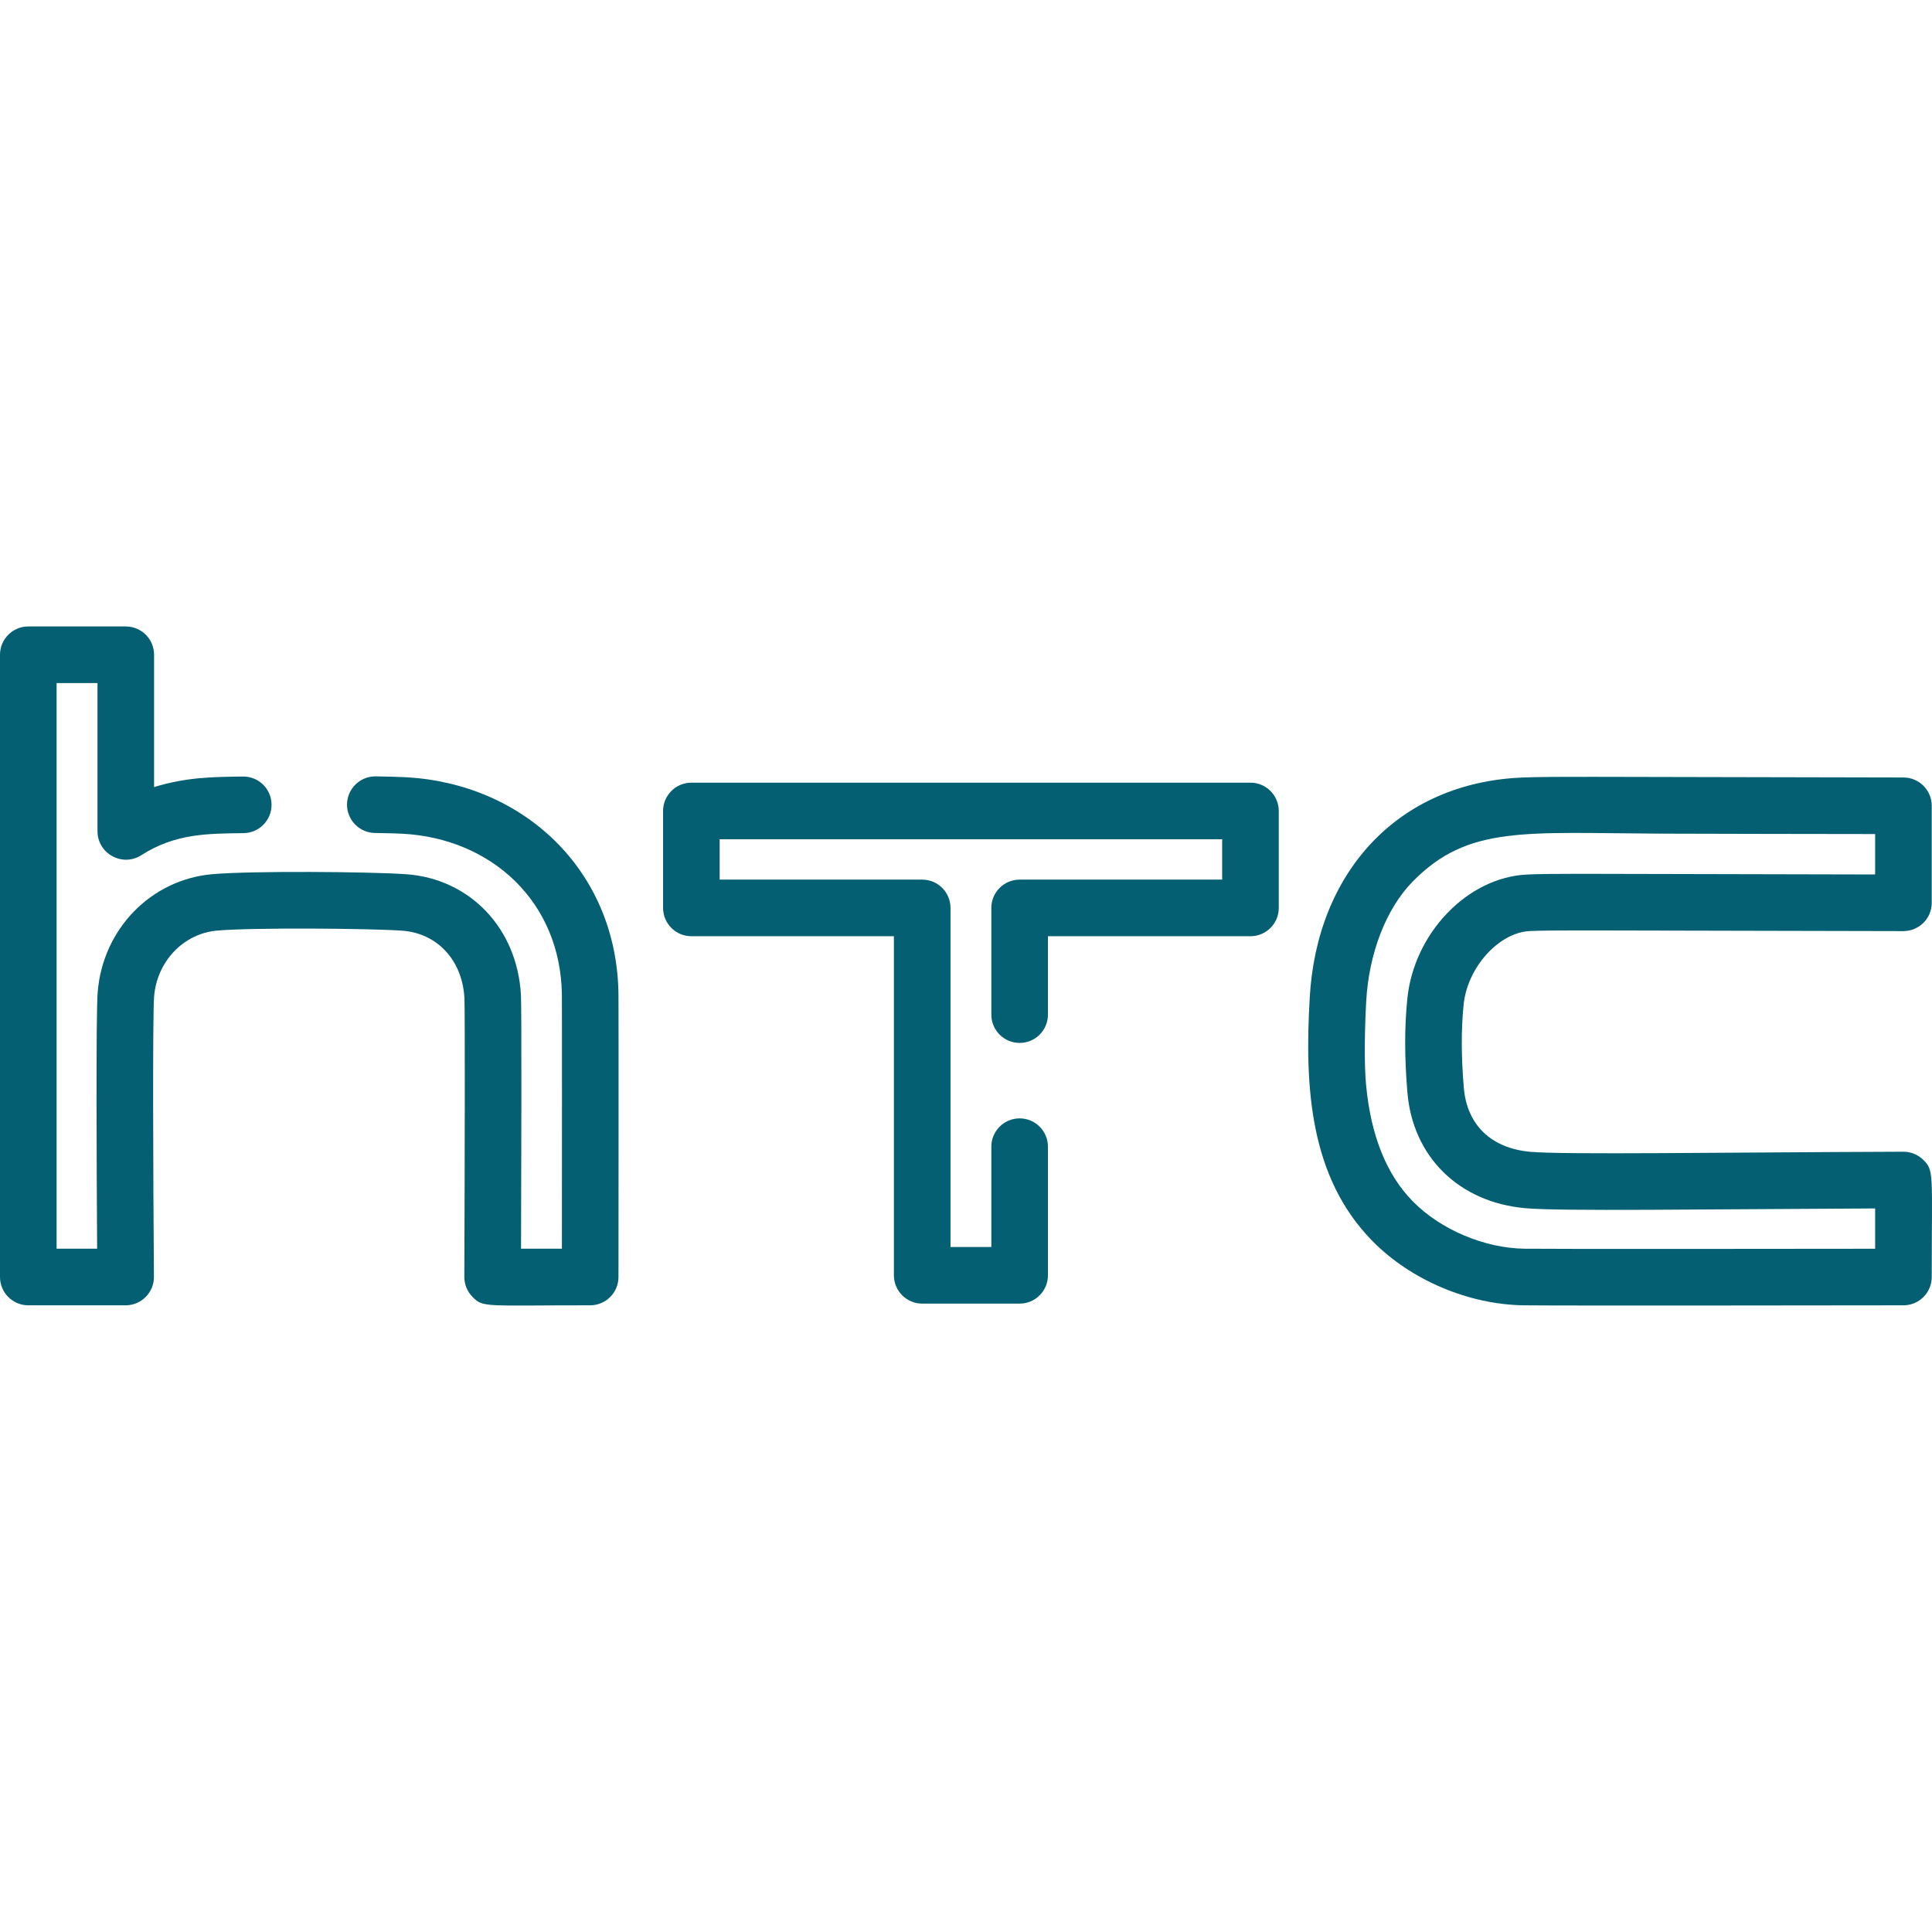
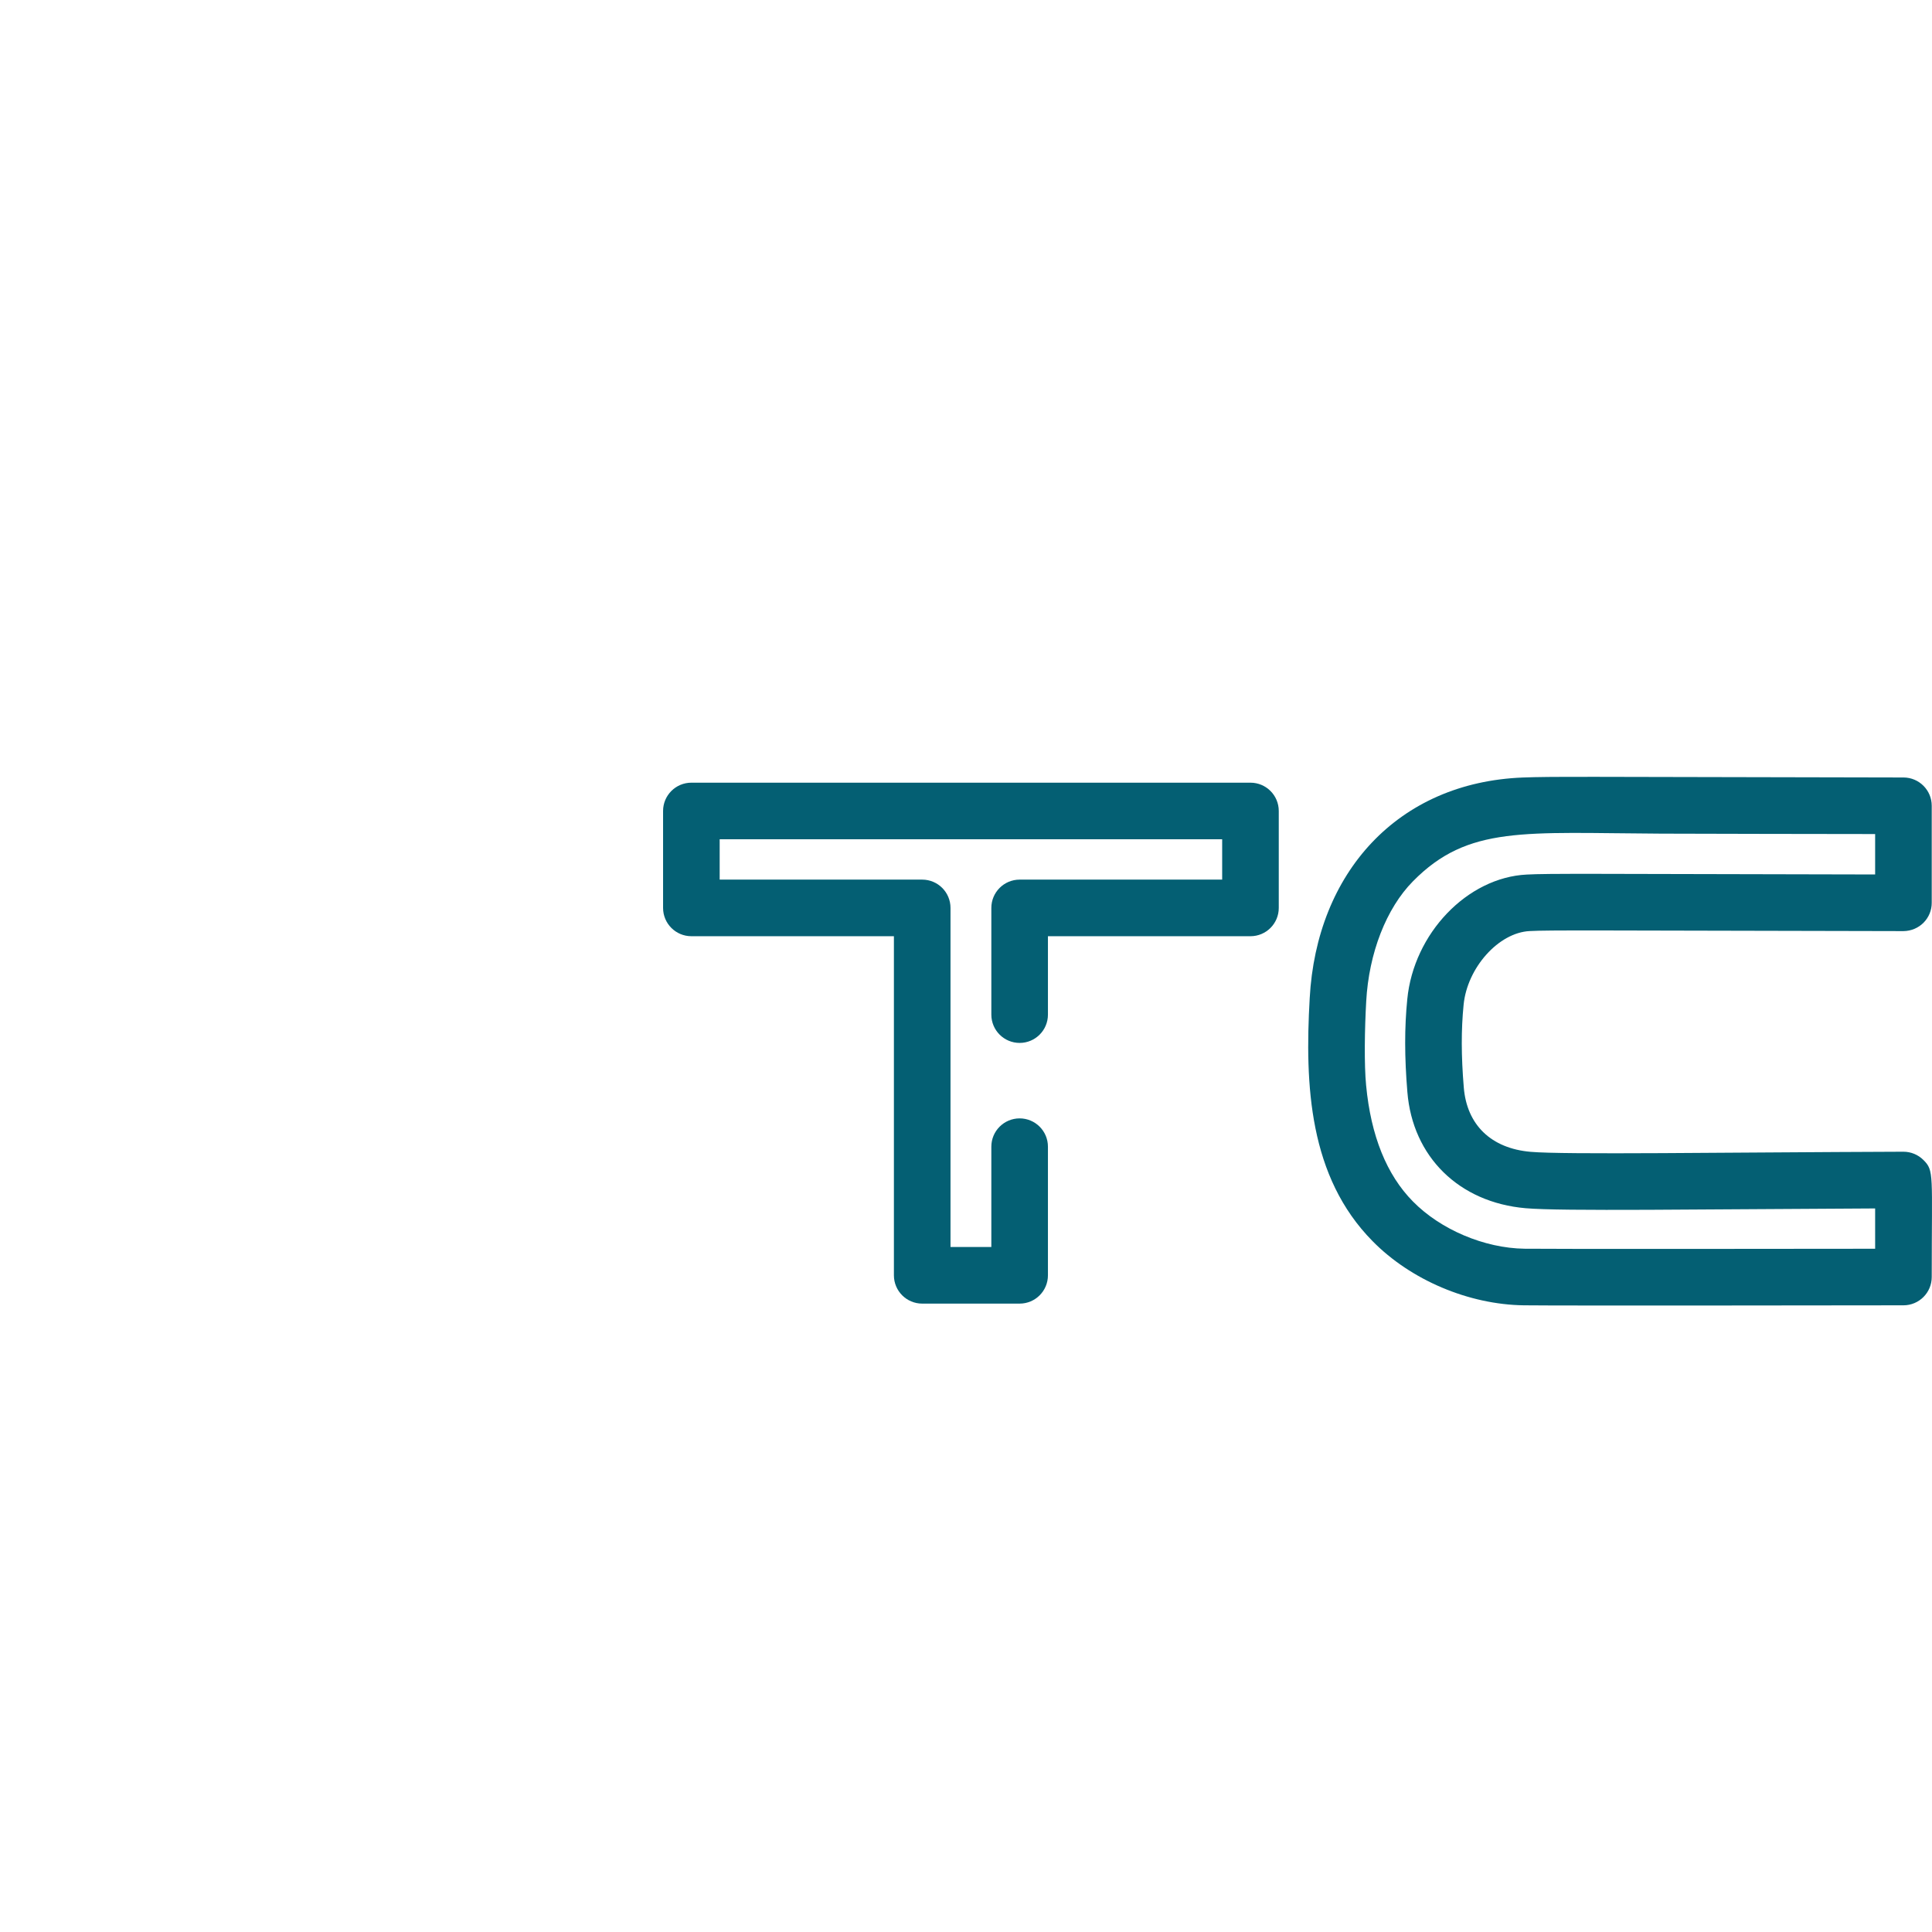
<svg xmlns="http://www.w3.org/2000/svg" version="1.1" width="512" height="512" x="0" y="0" viewBox="0 0 512 512" style="enable-background:new 0 0 512 512" xml:space="preserve" class="">
  <g>
    <g>
      <g>
        <path d="M509.724,307.405c-1.406-1.4-3.309-2.187-5.293-2.187c-0.009,0-0.019,0-0.029,0c-48.08,0.172-89.858,0.82-98.786,0.028    c-10.446-0.909-16.897-7.128-17.699-17.079c-0.69-8.329-0.706-15.276-0.047-21.883c0.95-9.822,9.273-19.136,17.498-19.54    c5.326-0.286,15.544-0.148,99.049,0.011c4.255-0.041,7.513-3.423,7.513-7.499v-25.716c0.001-4.138-3.352-7.493-7.49-7.498    c-89.008-0.176-92.697-0.279-100.839,0.006c-33.166,1.275-54.715,25.175-56.517,58.499c-1.32,23.109-0.176,47.312,16.667,64.374    c10.107,10.288,25.454,16.803,40.058,16.999c9.827,0.125,90.835,0.017,100.633,0.001c4.138-0.006,7.488-3.362,7.488-7.5    C511.931,310.981,512.605,310.274,509.724,307.405z M496.933,330.931c-21.848,0.028-84.458,0.098-92.927-0.009    c-10.626-0.144-22.227-5.056-29.567-12.525c-6.966-7.059-11.139-17.399-12.403-30.765c-0.544-5.539-0.38-15.156,0.025-22.253    c0.691-12.774,5.318-24.668,12.385-31.823c14.64-14.87,29.442-12.804,65.722-12.634c11.193,0.049,42.348,0.092,56.765,0.109    v10.711c-76.401-0.145-86.423-0.293-92.334,0.023c-15.767,0.775-29.968,15.613-31.654,33.054    c-0.75,7.514-0.741,15.327,0.025,24.57c1.384,17.174,13.688,29.263,31.334,30.799c9.415,0.836,46.654,0.267,92.629,0.061V330.931z    " fill="#045f73" data-original="#000000" style="" />
      </g>
    </g>
    <g>
      <g>
        <path d="M331.388,207.419H183.221c-4.142,0-7.499,3.357-7.499,7.499v25.69c0,4.143,3.358,7.499,7.499,7.499h53.674v89.864    c0,4.143,3.358,7.499,7.499,7.499h25.821c4.142,0,7.499-3.357,7.499-7.499v-34.089c0-4.143-3.358-7.499-7.499-7.499    c-4.142,0-7.499,3.357-7.499,7.499v26.589h-10.822v-89.864c0-4.143-3.358-7.499-7.499-7.499H190.72v-10.691h133.167v10.691    h-53.672c-4.142,0-7.499,3.357-7.499,7.499v28.278c0,4.143,3.358,7.499,7.499,7.499c4.142,0,7.499-3.357,7.499-7.499v-20.778    h53.672c4.143,0,7.5-3.357,7.5-7.499v-25.69C338.888,210.776,335.53,207.419,331.388,207.419z" fill="#045f73" data-original="#000000" style="" />
      </g>
    </g>
    <g>
      <g>
-         <path d="M163.901,263.404c-0.437-32.798-25.175-55.769-56.394-57.431c-1.704-0.097-4.372-0.172-7.93-0.226    c-0.038-0.001-0.076-0.001-0.115-0.001c-4.089,0-7.434,3.284-7.496,7.387c-0.063,4.142,3.245,7.549,7.386,7.61    c4.174,0.063,6.277,0.146,7.332,0.205c23.587,1.255,41.891,18.042,42.22,42.637c0.052,4.656,0.021,49.302,0.006,67.334h-10.829    c0.063-18.63,0.187-62.918-0.026-67.241c-0.975-17.674-13.52-30.836-30.519-32.01c-9.959-0.671-40.615-0.913-51.251-0.003    c-16.305,1.423-29.091,14.593-30.402,31.315c-0.488,6.208-0.262,49.567-0.142,67.94H14.999V181.014h10.835v39.247    c0,5.976,6.61,9.587,11.629,6.365c9.047-5.793,17.59-5.701,27.113-5.841c4.142-0.061,7.449-3.467,7.388-7.607    c-0.06-4.142-3.433-7.44-7.608-7.389c-7.73,0.112-14.766,0.111-23.524,2.793v-35.066c0.001-4.143-3.357-7.499-7.498-7.499H7.499    c-4.142,0-7.499,3.357-7.499,7.499V338.42c0,4.143,3.358,7.5,7.499,7.5h25.794c4.162,0,7.531-3.394,7.499-7.557    c-0.205-27.004-0.362-69.05,0.043-74.21c0.736-9.384,7.78-16.763,16.739-17.544c9.652-0.824,39.86-0.589,48.938,0.024    c9.354,0.646,16.012,7.827,16.563,17.826c0.176,3.583,0.084,46.177-0.021,73.932c-0.007,1.994,0.779,3.909,2.187,5.321    c2.856,2.867,3.073,2.207,31.161,2.207c4.139,0,7.495-3.354,7.499-7.492C163.904,335.609,163.967,269.328,163.901,263.404z" fill="#045f73" data-original="#000000" style="" />
-       </g>
+         </g>
    </g>
    <g>
</g>
    <g>
</g>
    <g>
</g>
    <g>
</g>
    <g>
</g>
    <g>
</g>
    <g>
</g>
    <g>
</g>
    <g>
</g>
    <g>
</g>
    <g>
</g>
    <g>
</g>
    <g>
</g>
    <g>
</g>
    <g>
</g>
  </g>
</svg>